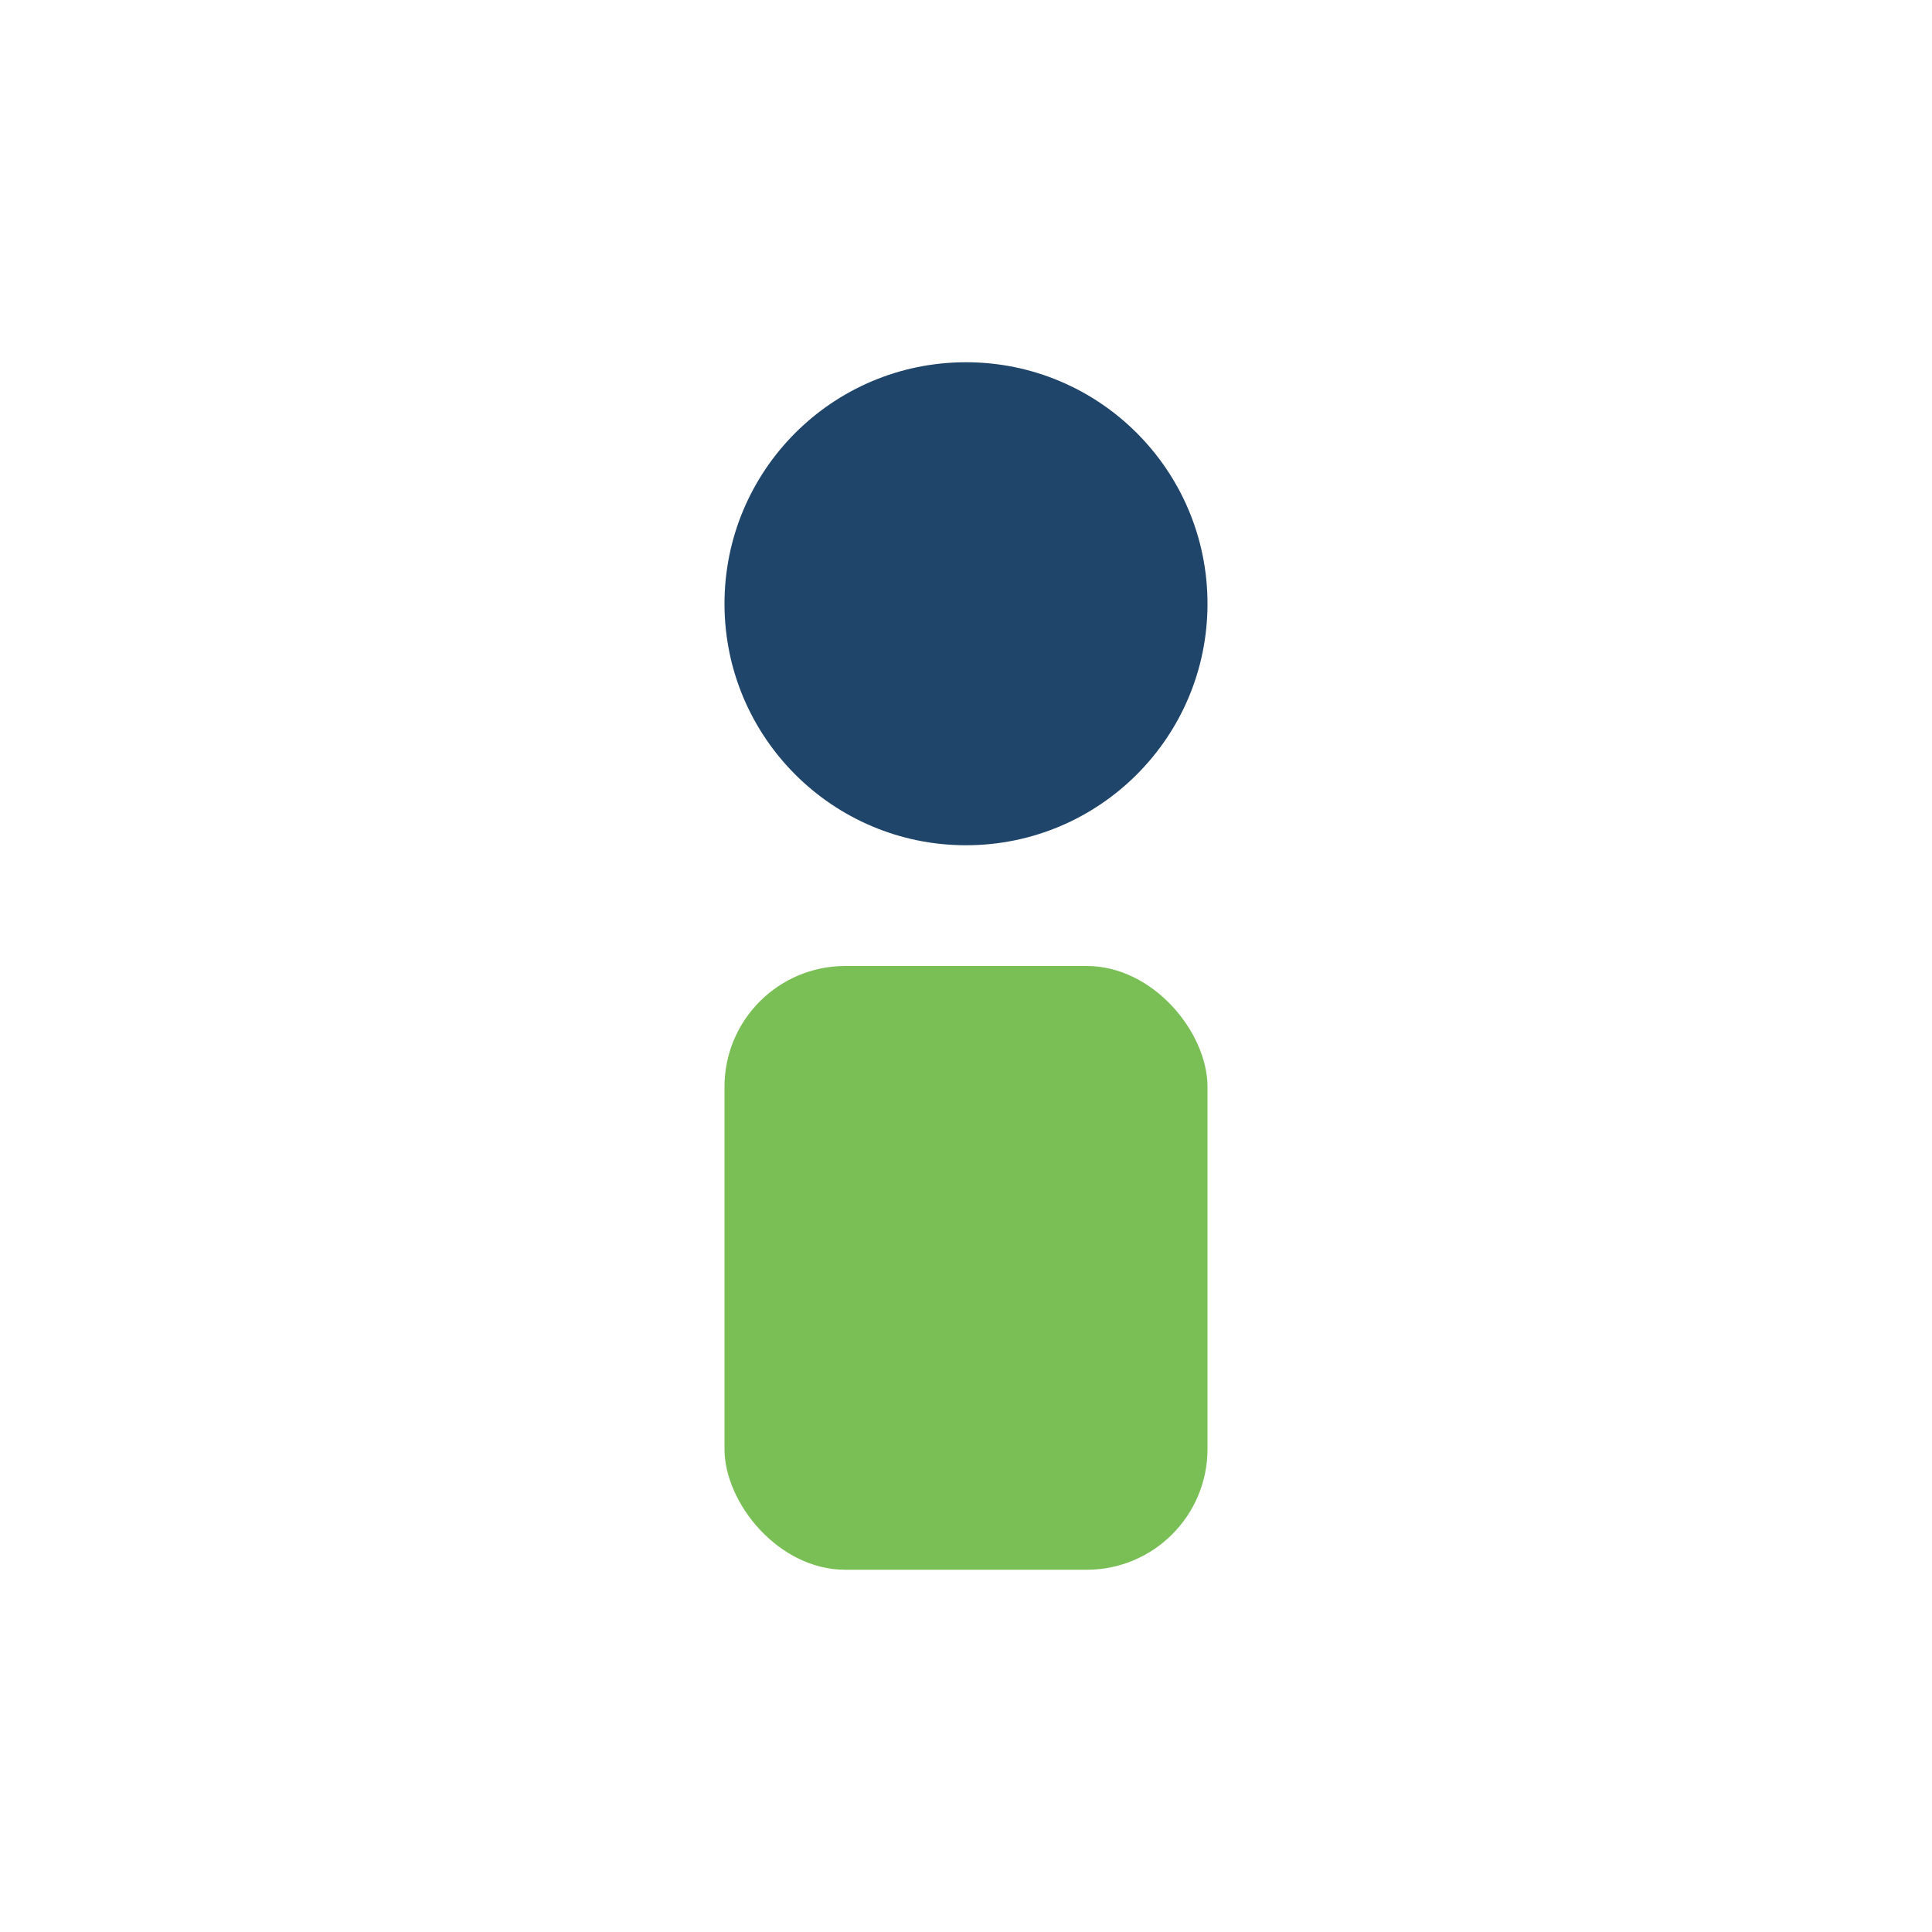
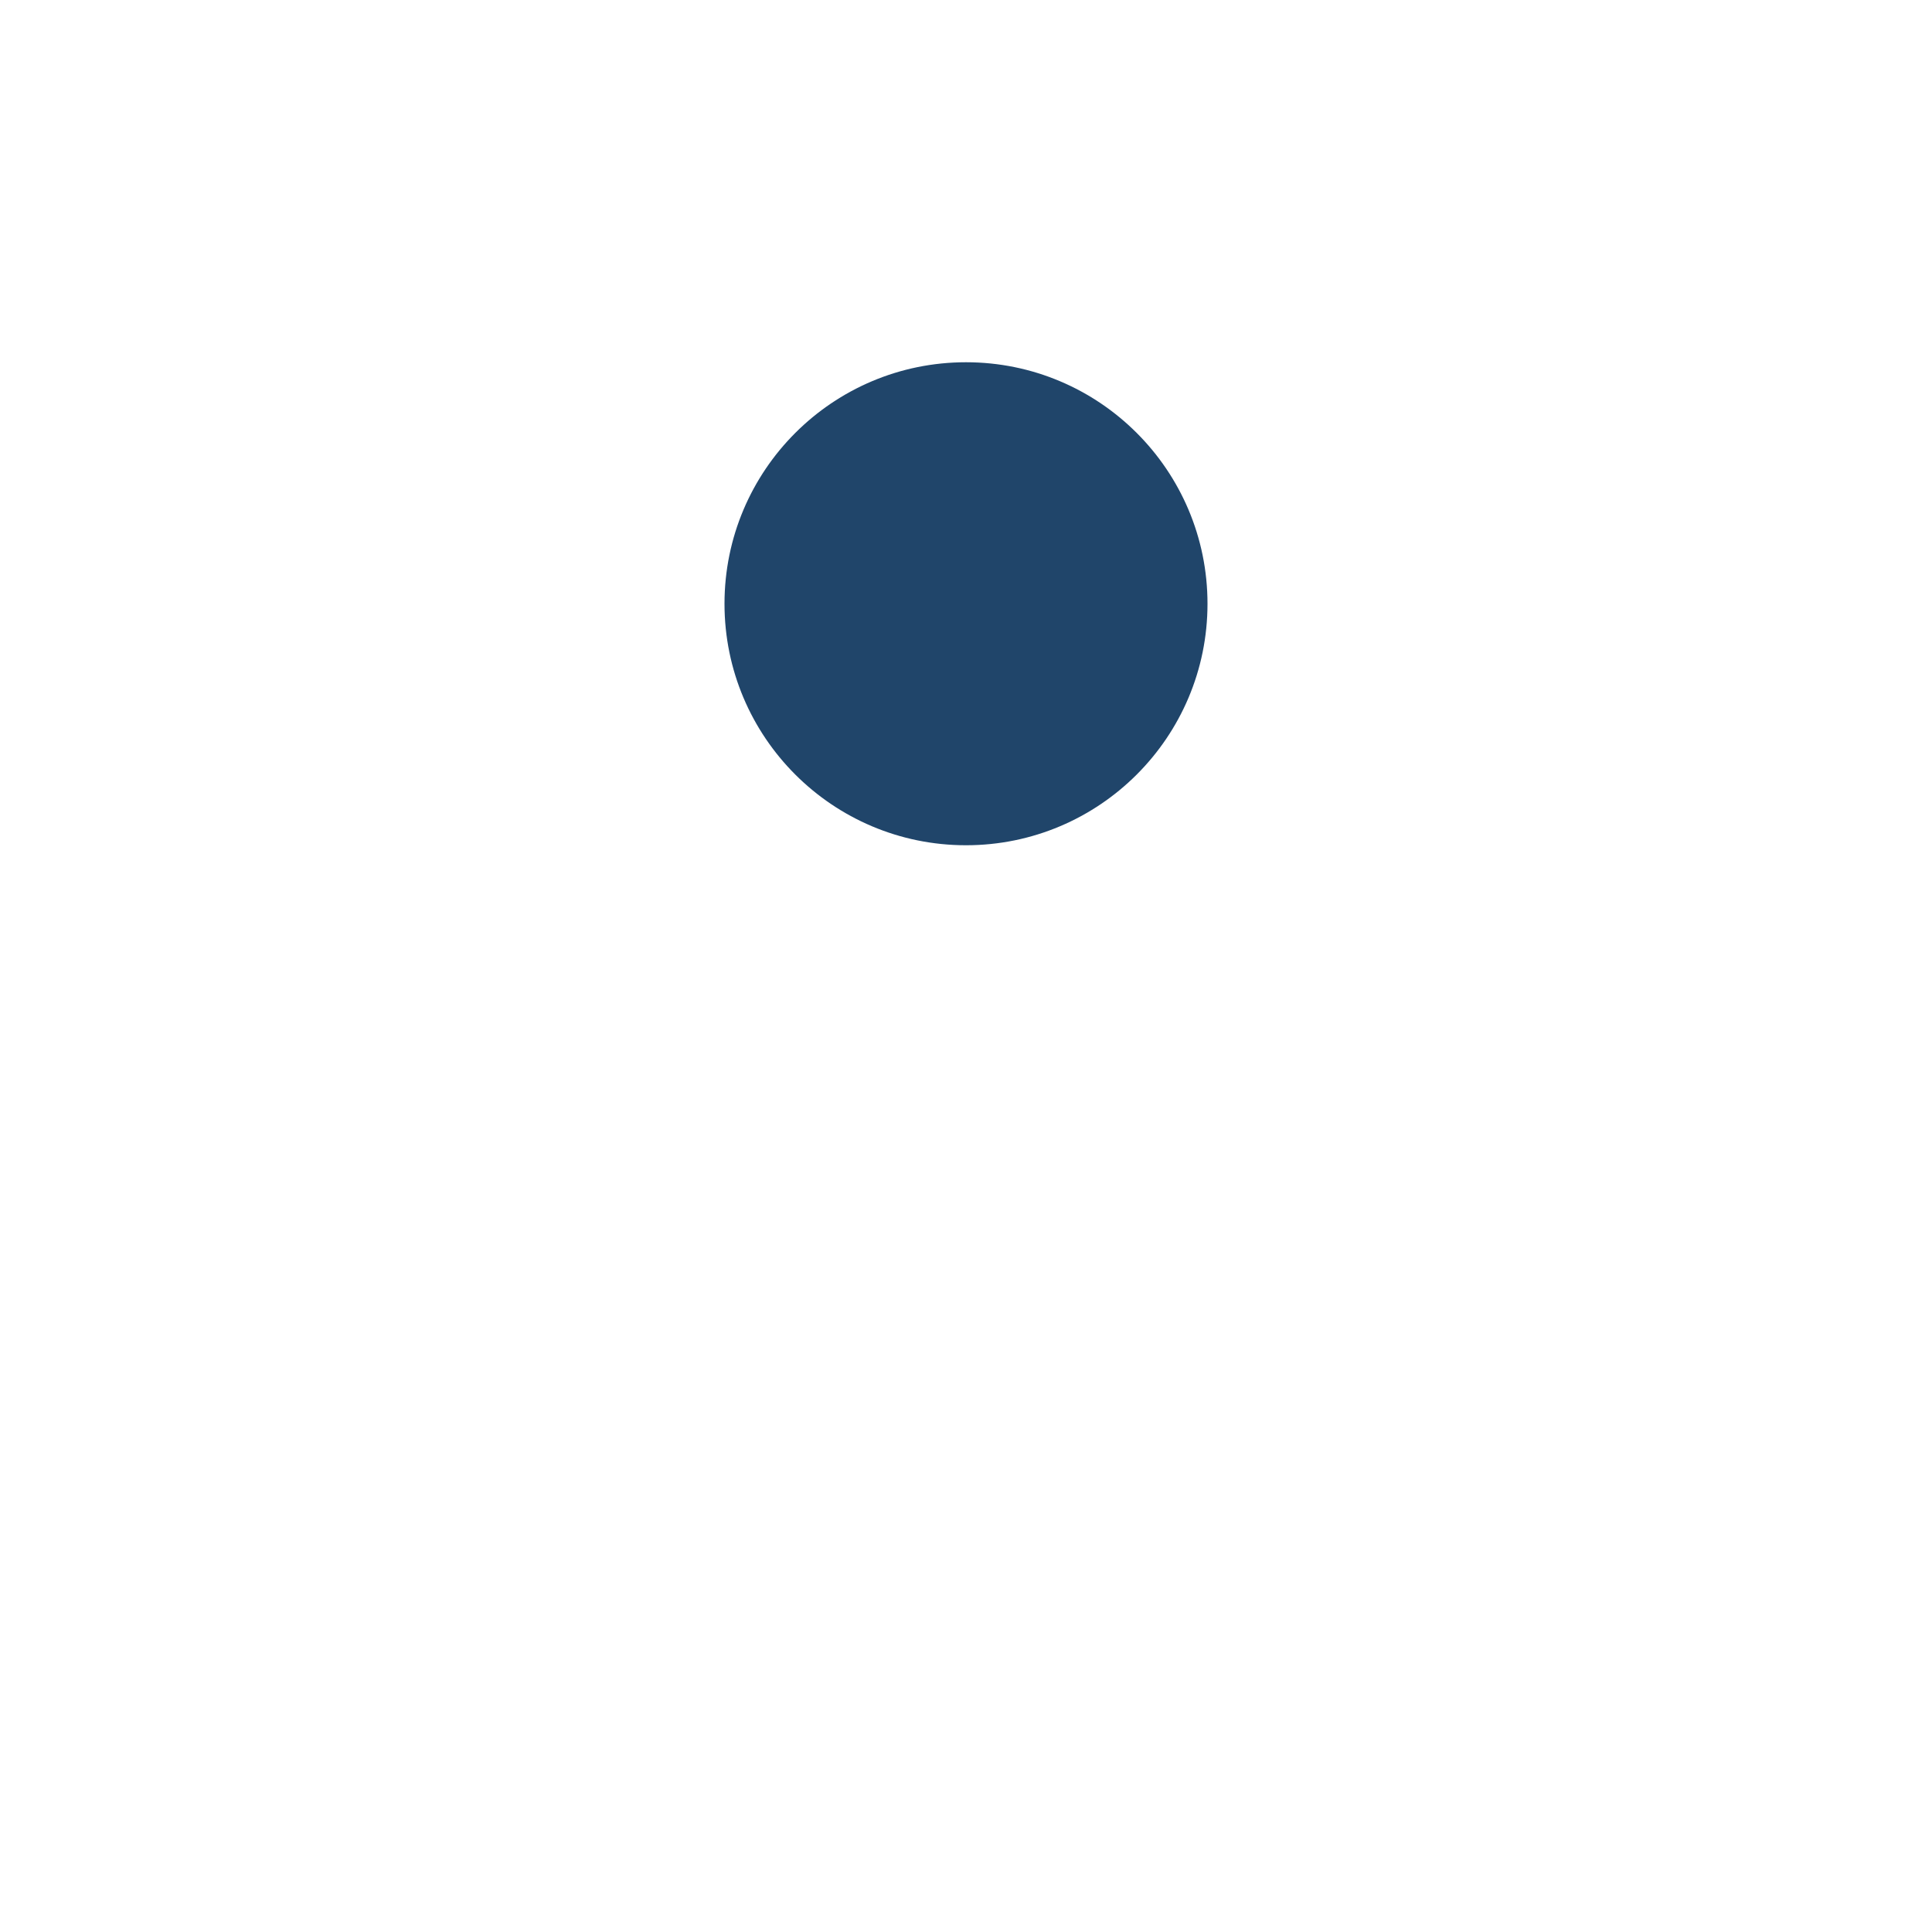
<svg xmlns="http://www.w3.org/2000/svg" width="32" height="32" viewBox="0 0 32 32">
  <circle cx="16" cy="10" r="4" fill="#20456A" />
-   <rect x="12" y="16" width="8" height="10" rx="2" fill="#7ABF56" />
</svg>